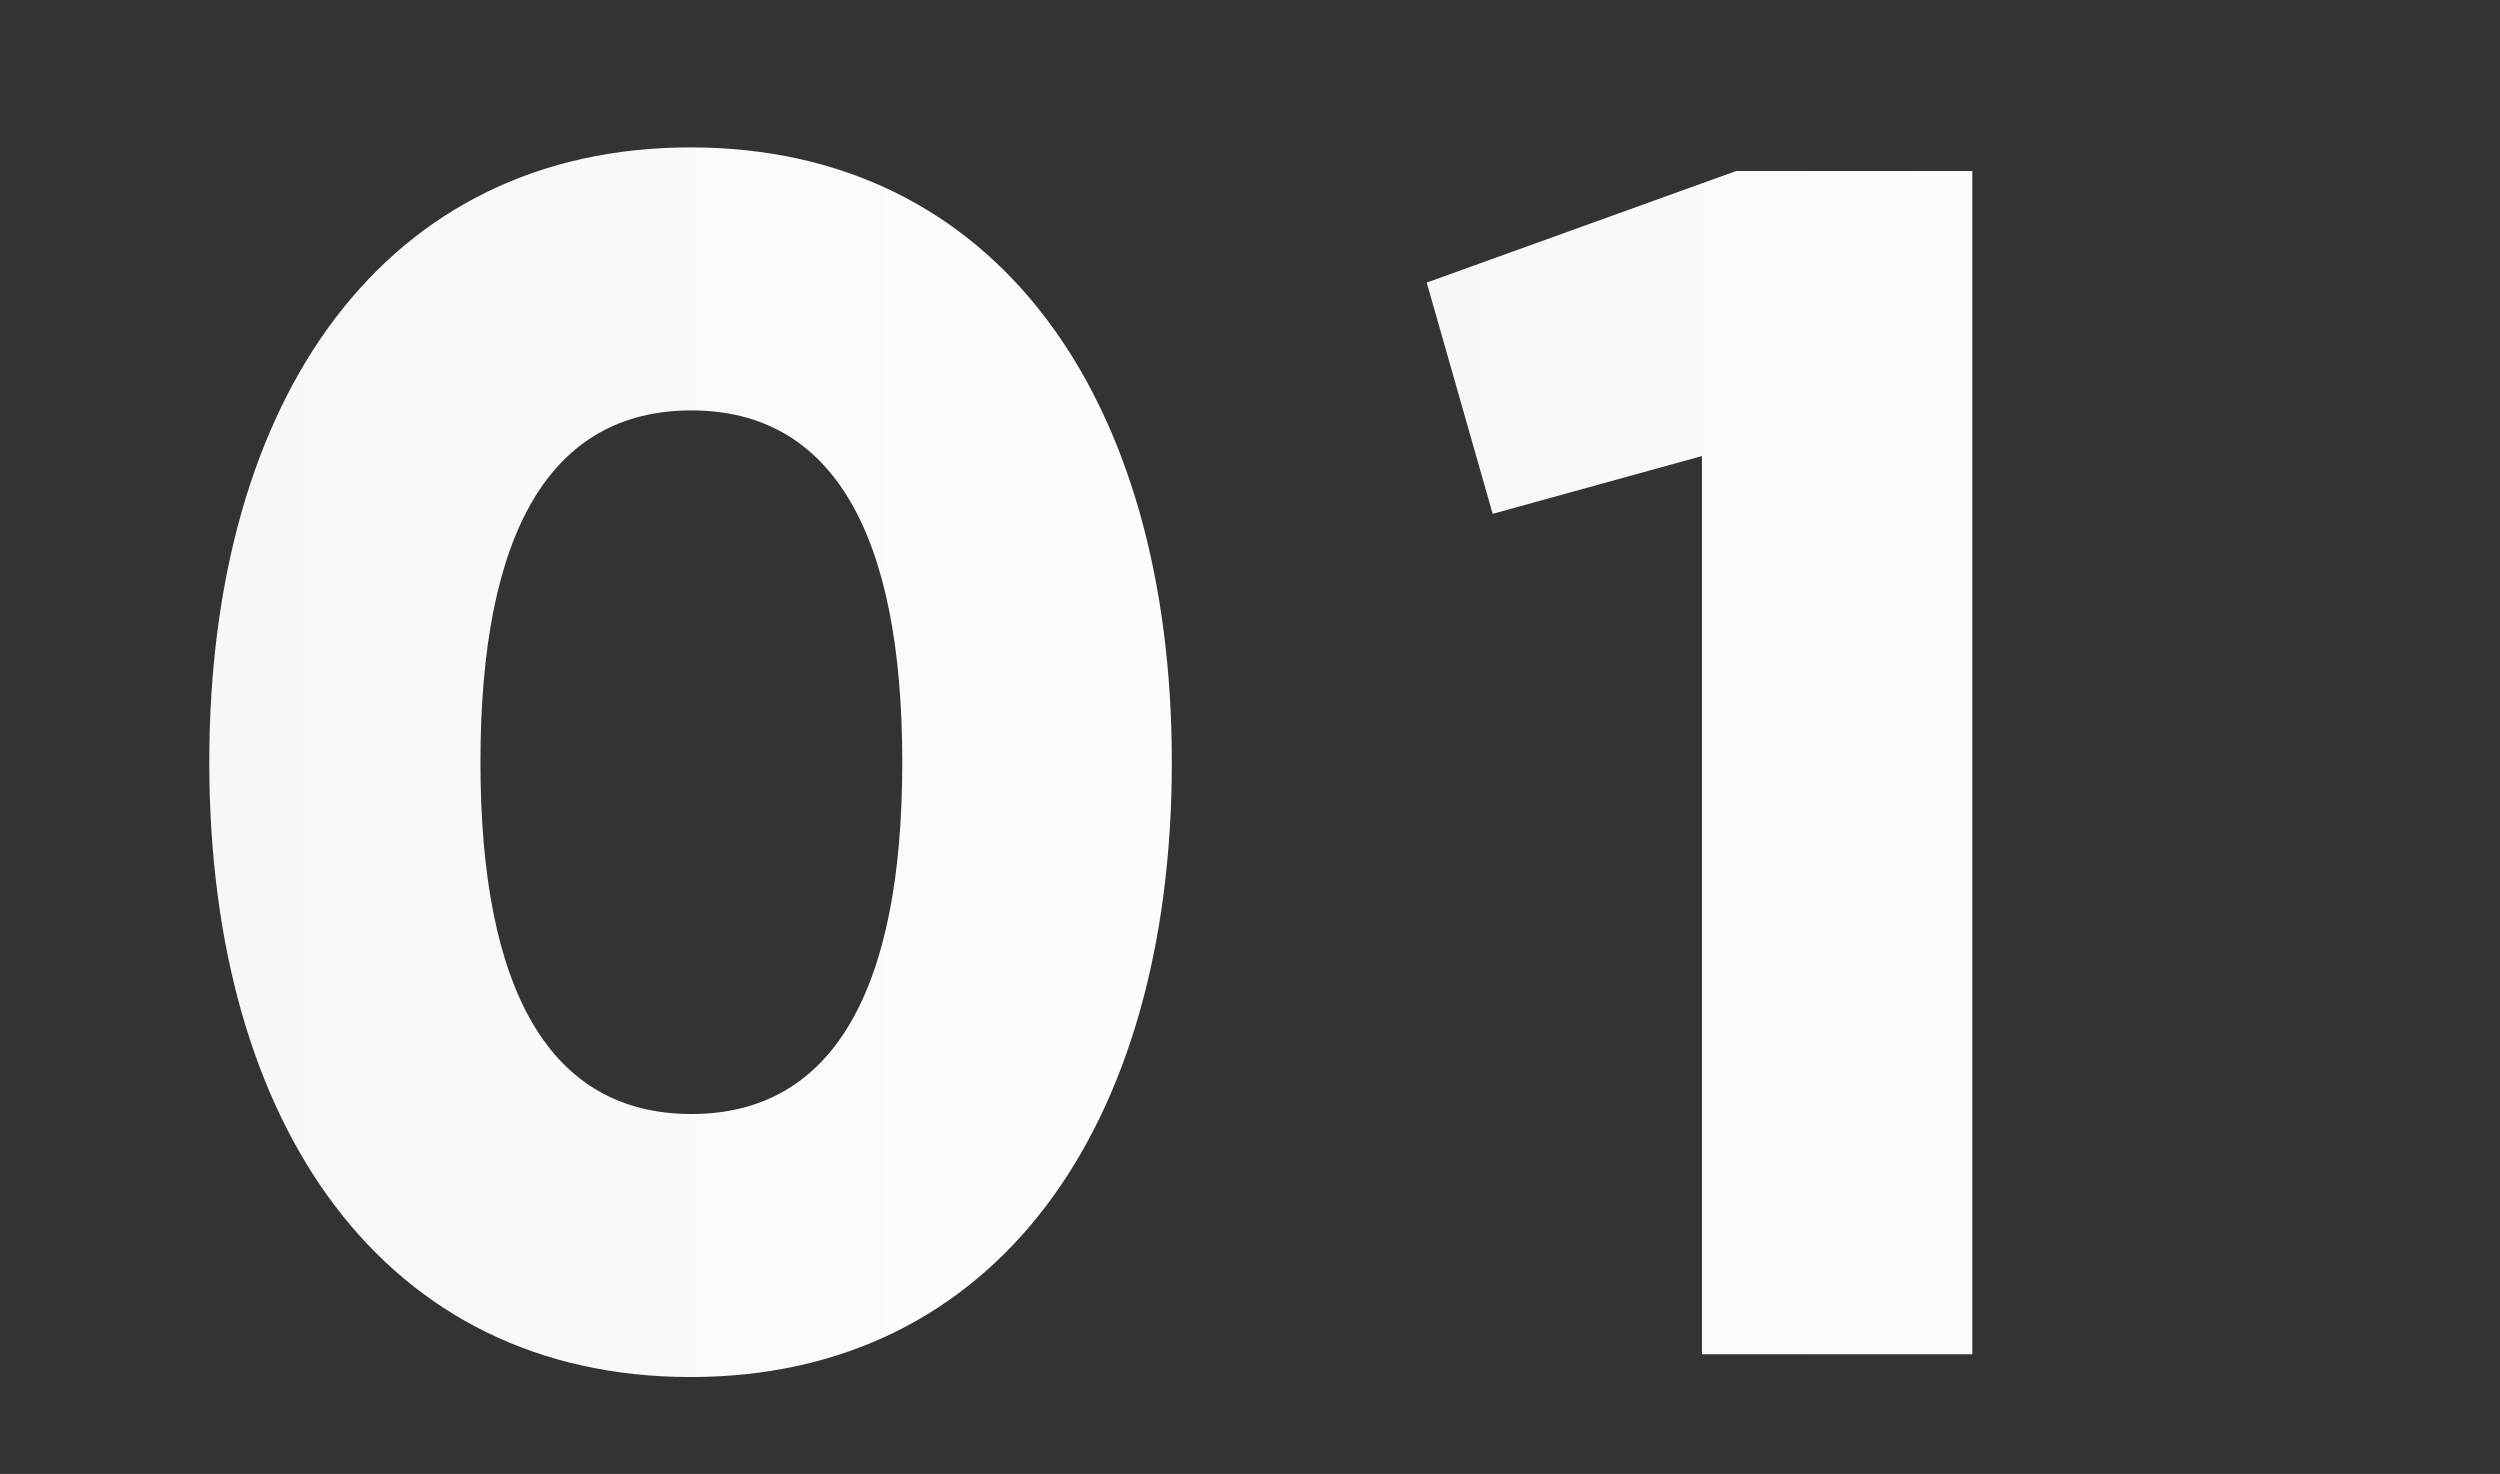
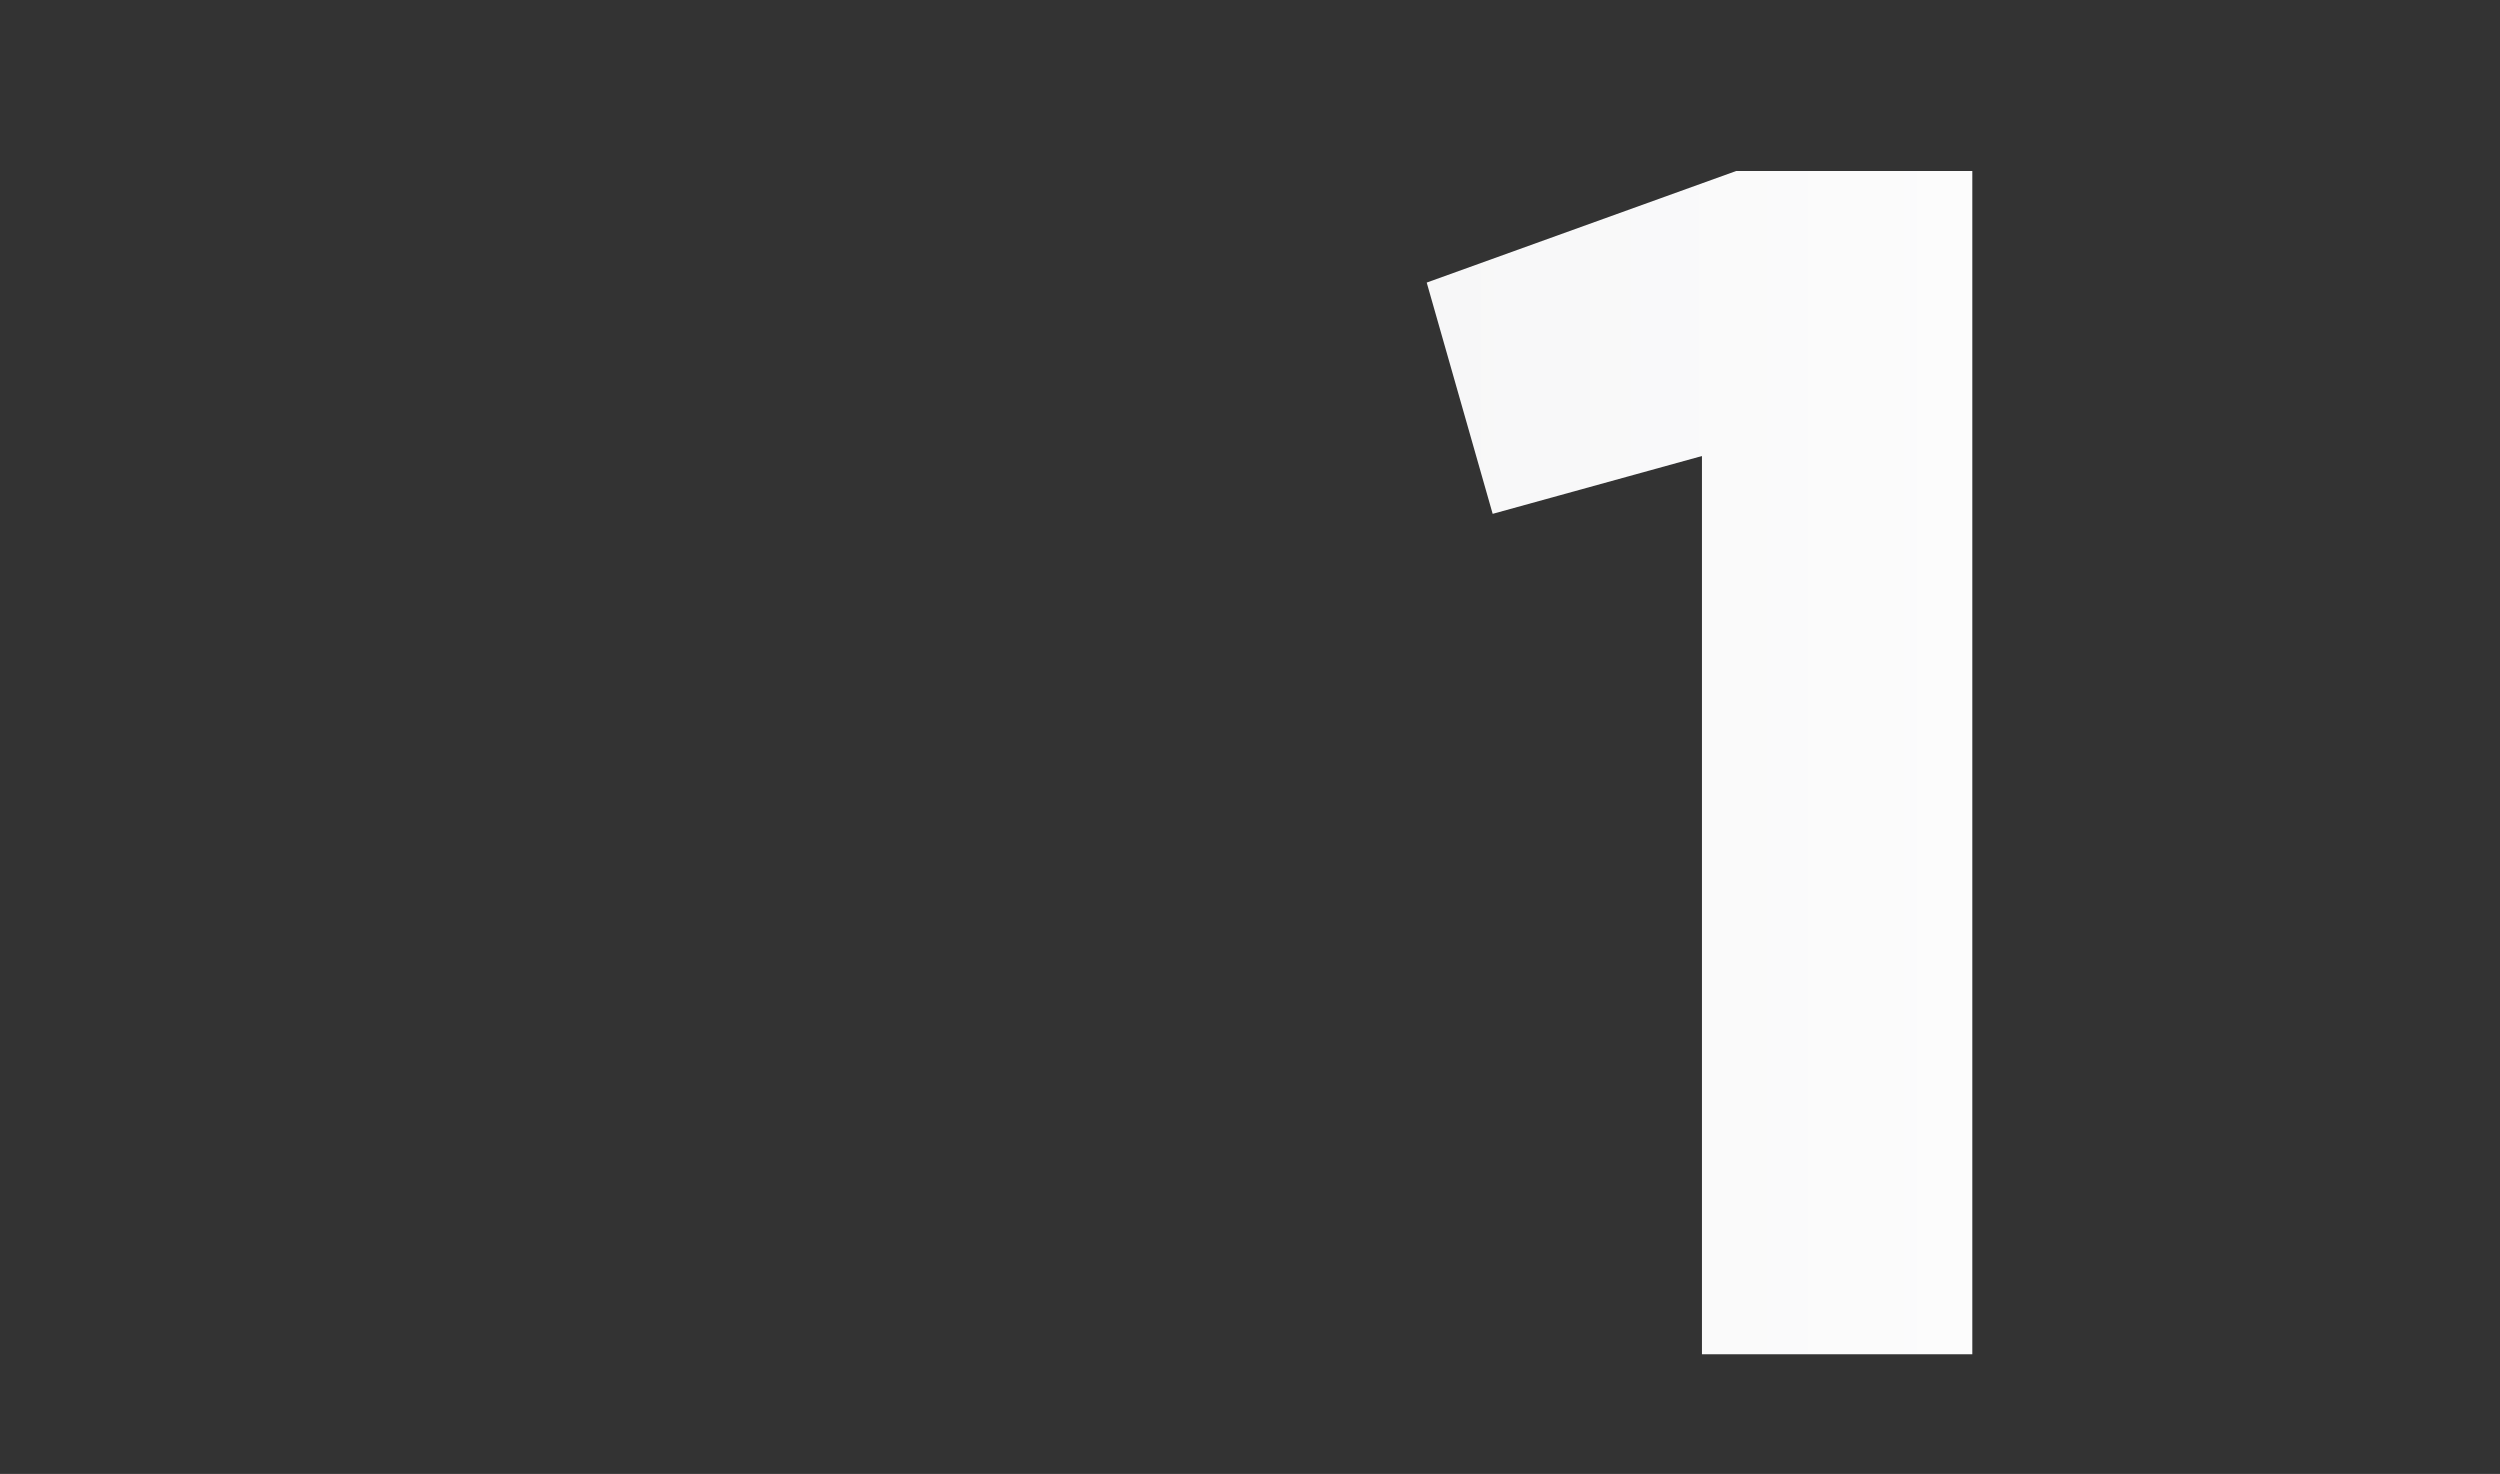
<svg xmlns="http://www.w3.org/2000/svg" id="Слой_1" x="0px" y="0px" viewBox="-442 330.9 307 181" xml:space="preserve">
  <rect x="-442" y="330.9" width="307" height="181" fill="#333333" stroke="none" />
  <g>
    <linearGradient id="SVGID_1_" gradientUnits="userSpaceOnUse" x1="-416.28" y1="424.506" x2="-297.994" y2="424.506">
      <stop offset="0" style="stop-color:#F7F7F8" />
      <stop offset="1" style="stop-color:#FCFCFC" />
    </linearGradient>
-     <path fill="url(#SVGID_1_)" d="M-416.3,424.5c0-44.8,21.6-75.5,59.1-75.5s59.1,30.7,59.1,75.5s-21.6,75.5-59.1,75.5 S-416.3,469.3-416.3,424.5z M-331.2,424.5c0-28-8.5-43.2-25.9-43.2s-25.9,15.1-25.9,43.2c0,28,8.5,43.2,25.9,43.2 S-331.2,452.5-331.2,424.5z" />
    <linearGradient id="SVGID_2_" gradientUnits="userSpaceOnUse" x1="-266.865" y1="424.506" x2="-199.836" y2="424.506">
      <stop offset="0" style="stop-color:#F7F7F8" />
      <stop offset="1" style="stop-color:#FCFCFC" />
    </linearGradient>
    <path fill="url(#SVGID_2_)" d="M-199.8,351.9v145.3H-233V386.9l-25.7,7.1l-8.1-28.4l38-13.7H-199.8z" />
  </g>
</svg>